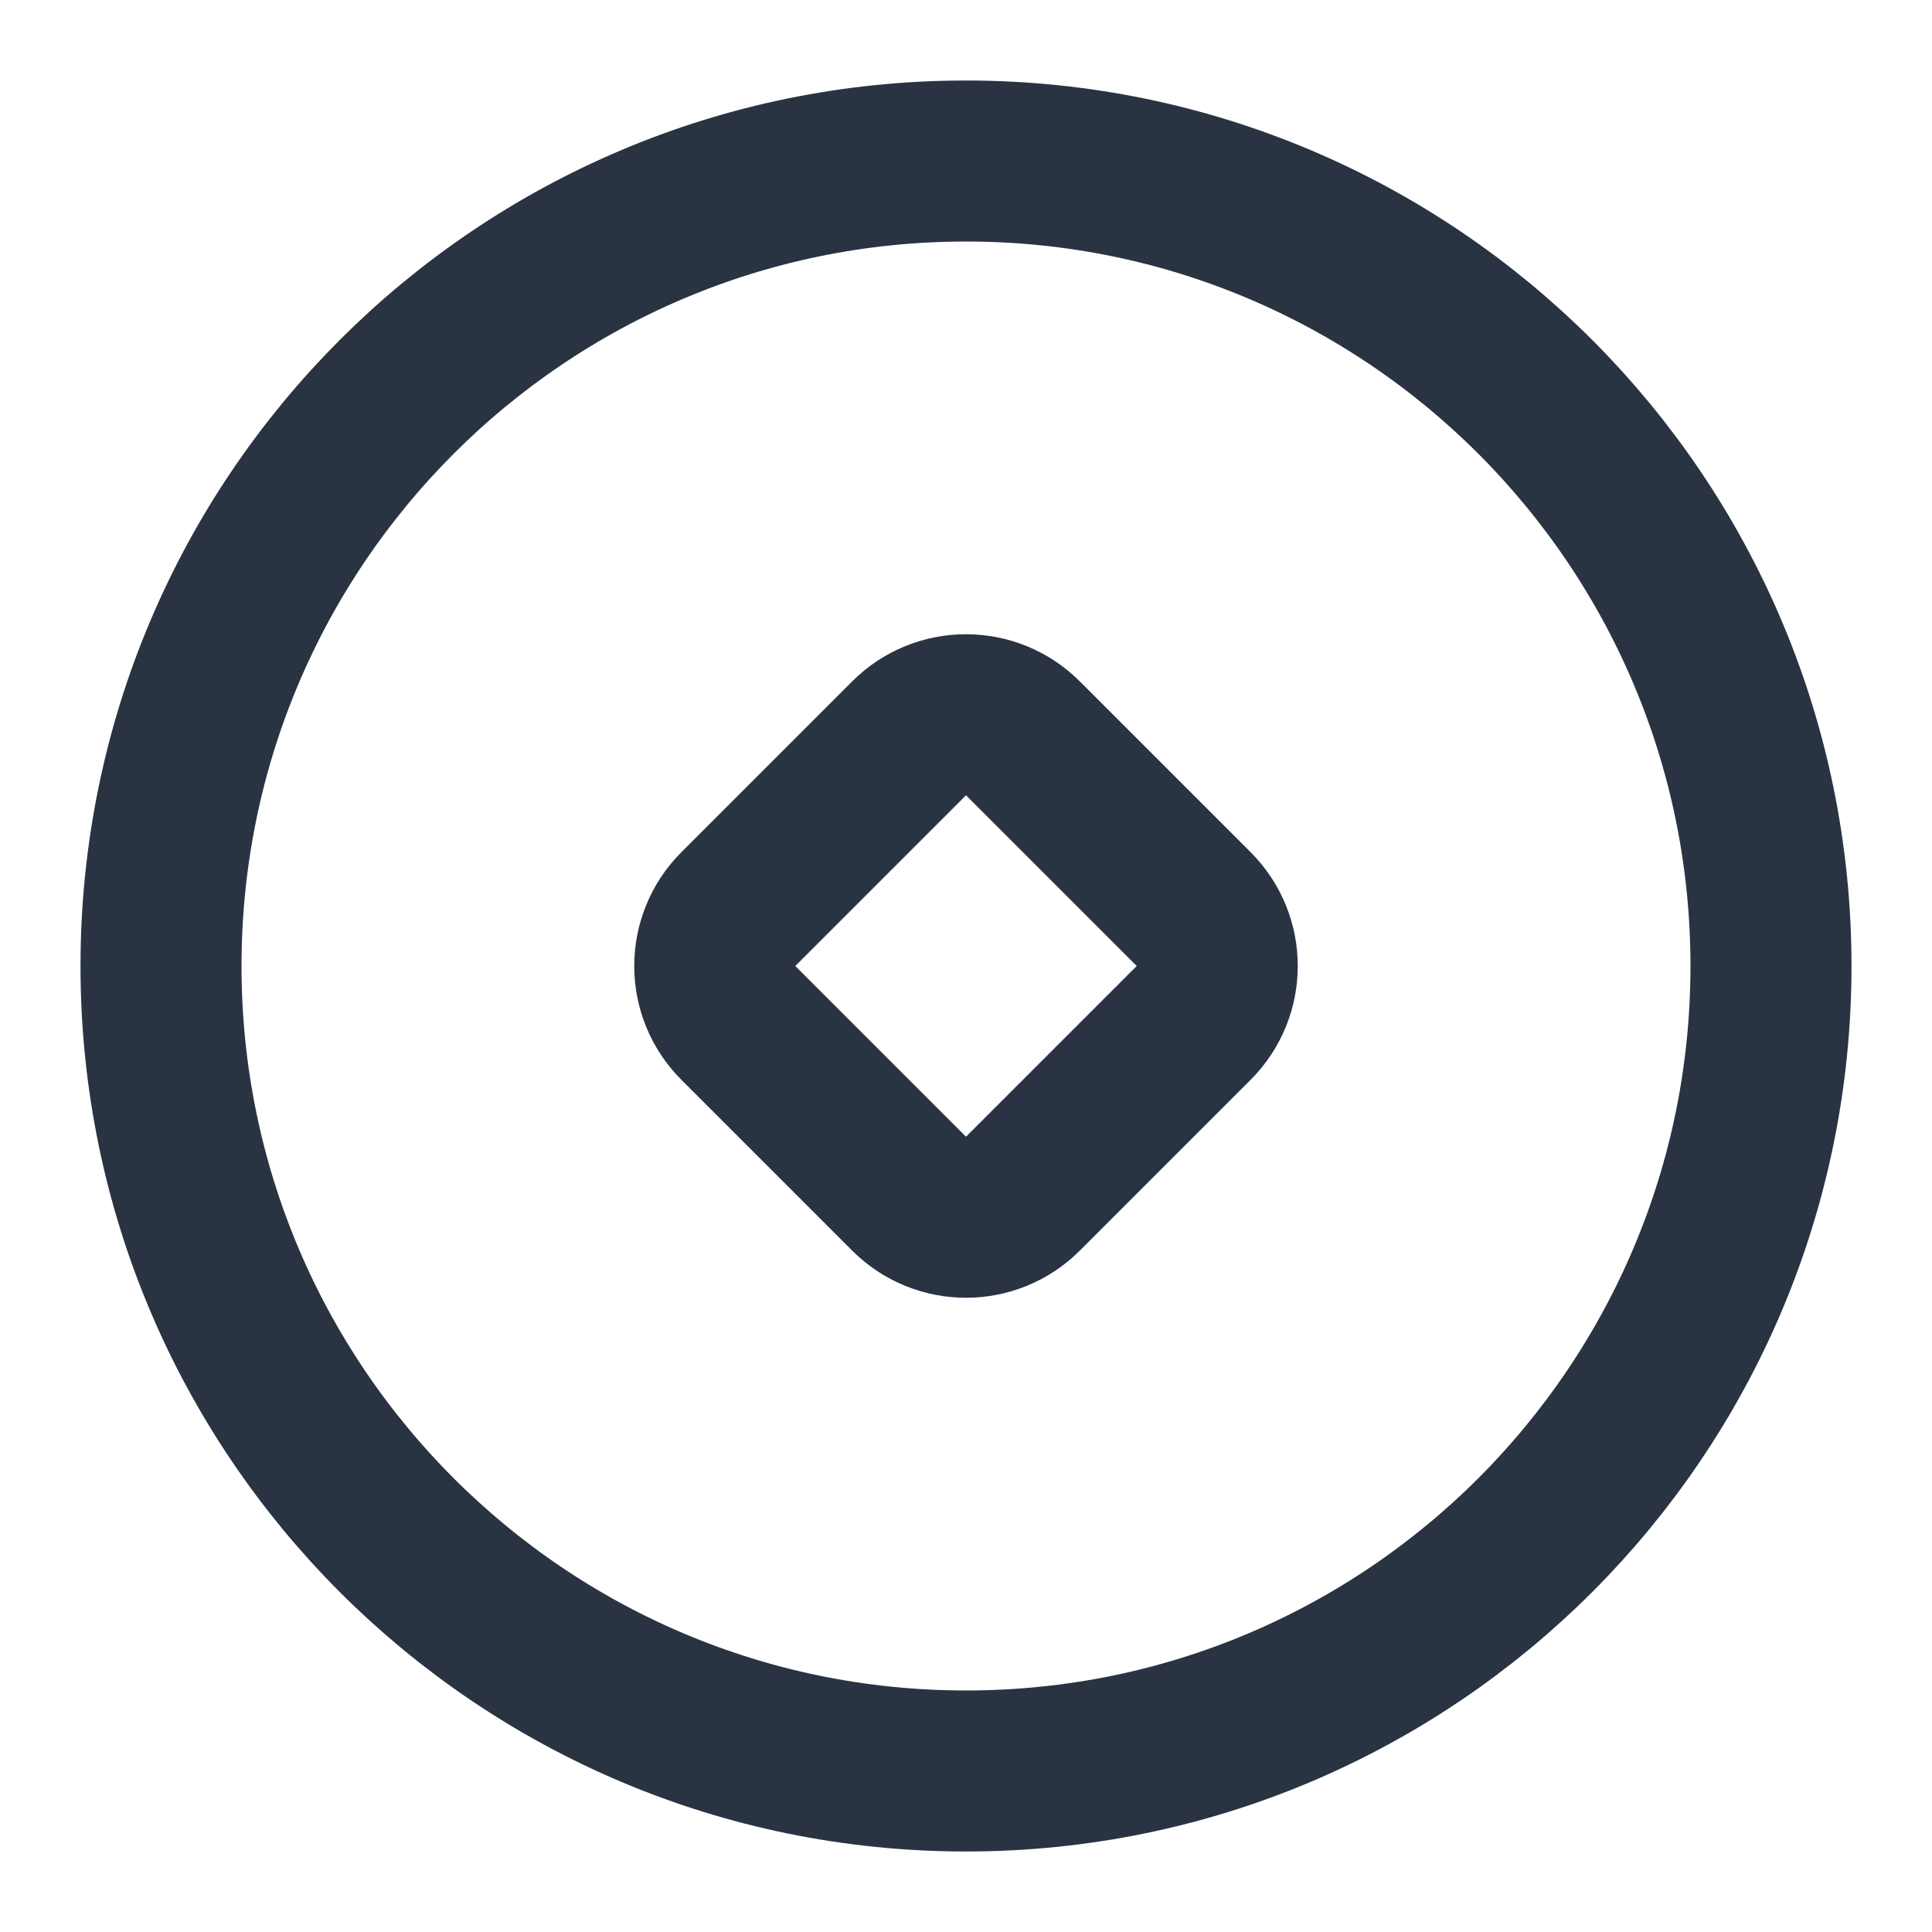
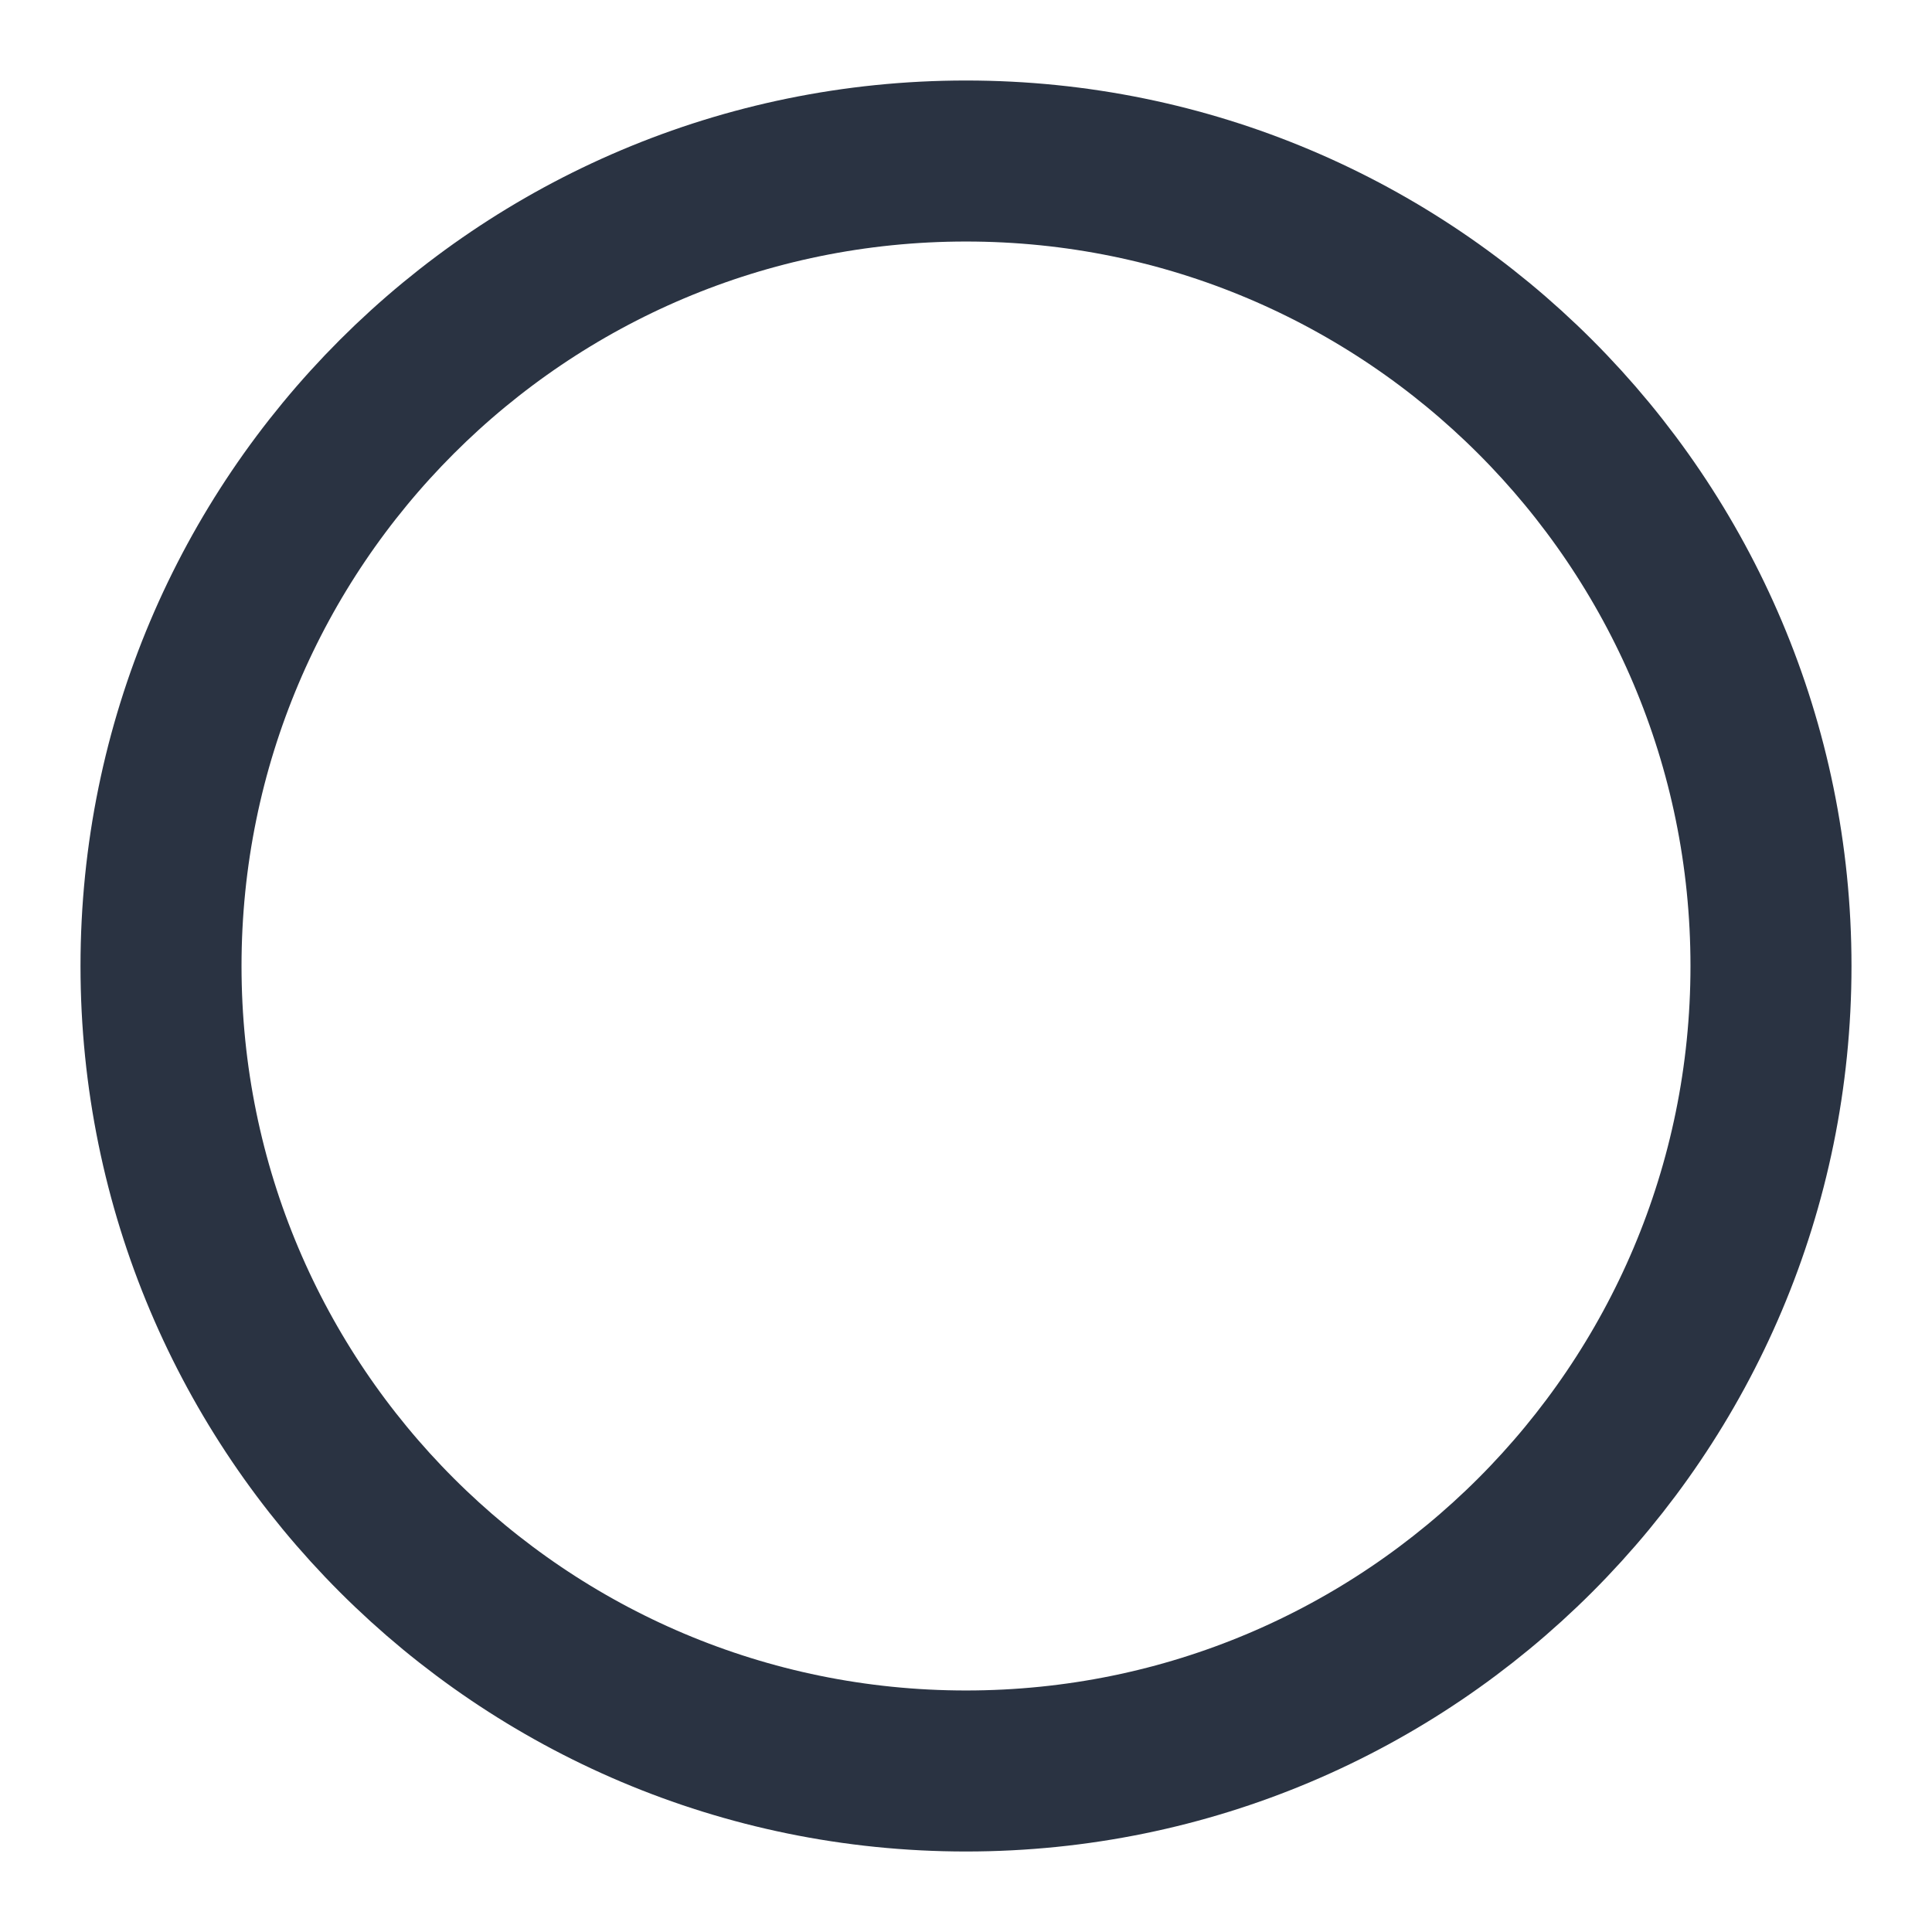
<svg xmlns="http://www.w3.org/2000/svg" width="44" height="44" viewBox="0 0 44 44" fill="none">
  <path d="M22 40.333C32.125 40.333 40.333 32.125 40.333 22C40.333 11.875 32.125 3.667 22 3.667C11.875 3.667 3.667 11.875 3.667 22C3.667 32.125 11.875 40.333 22 40.333Z" stroke="#2A3342" stroke-width="3.667" stroke-linejoin="round" />
-   <path d="M27.185 20.704L23.296 16.815C22.58 16.099 21.42 16.099 20.704 16.815L16.815 20.704C16.099 21.42 16.099 22.58 16.815 23.296L20.704 27.185C21.42 27.901 22.58 27.901 23.296 27.185L27.185 23.296C27.901 22.58 27.901 21.42 27.185 20.704Z" stroke="#2A3342" stroke-width="3.667" stroke-linejoin="round" />
</svg>